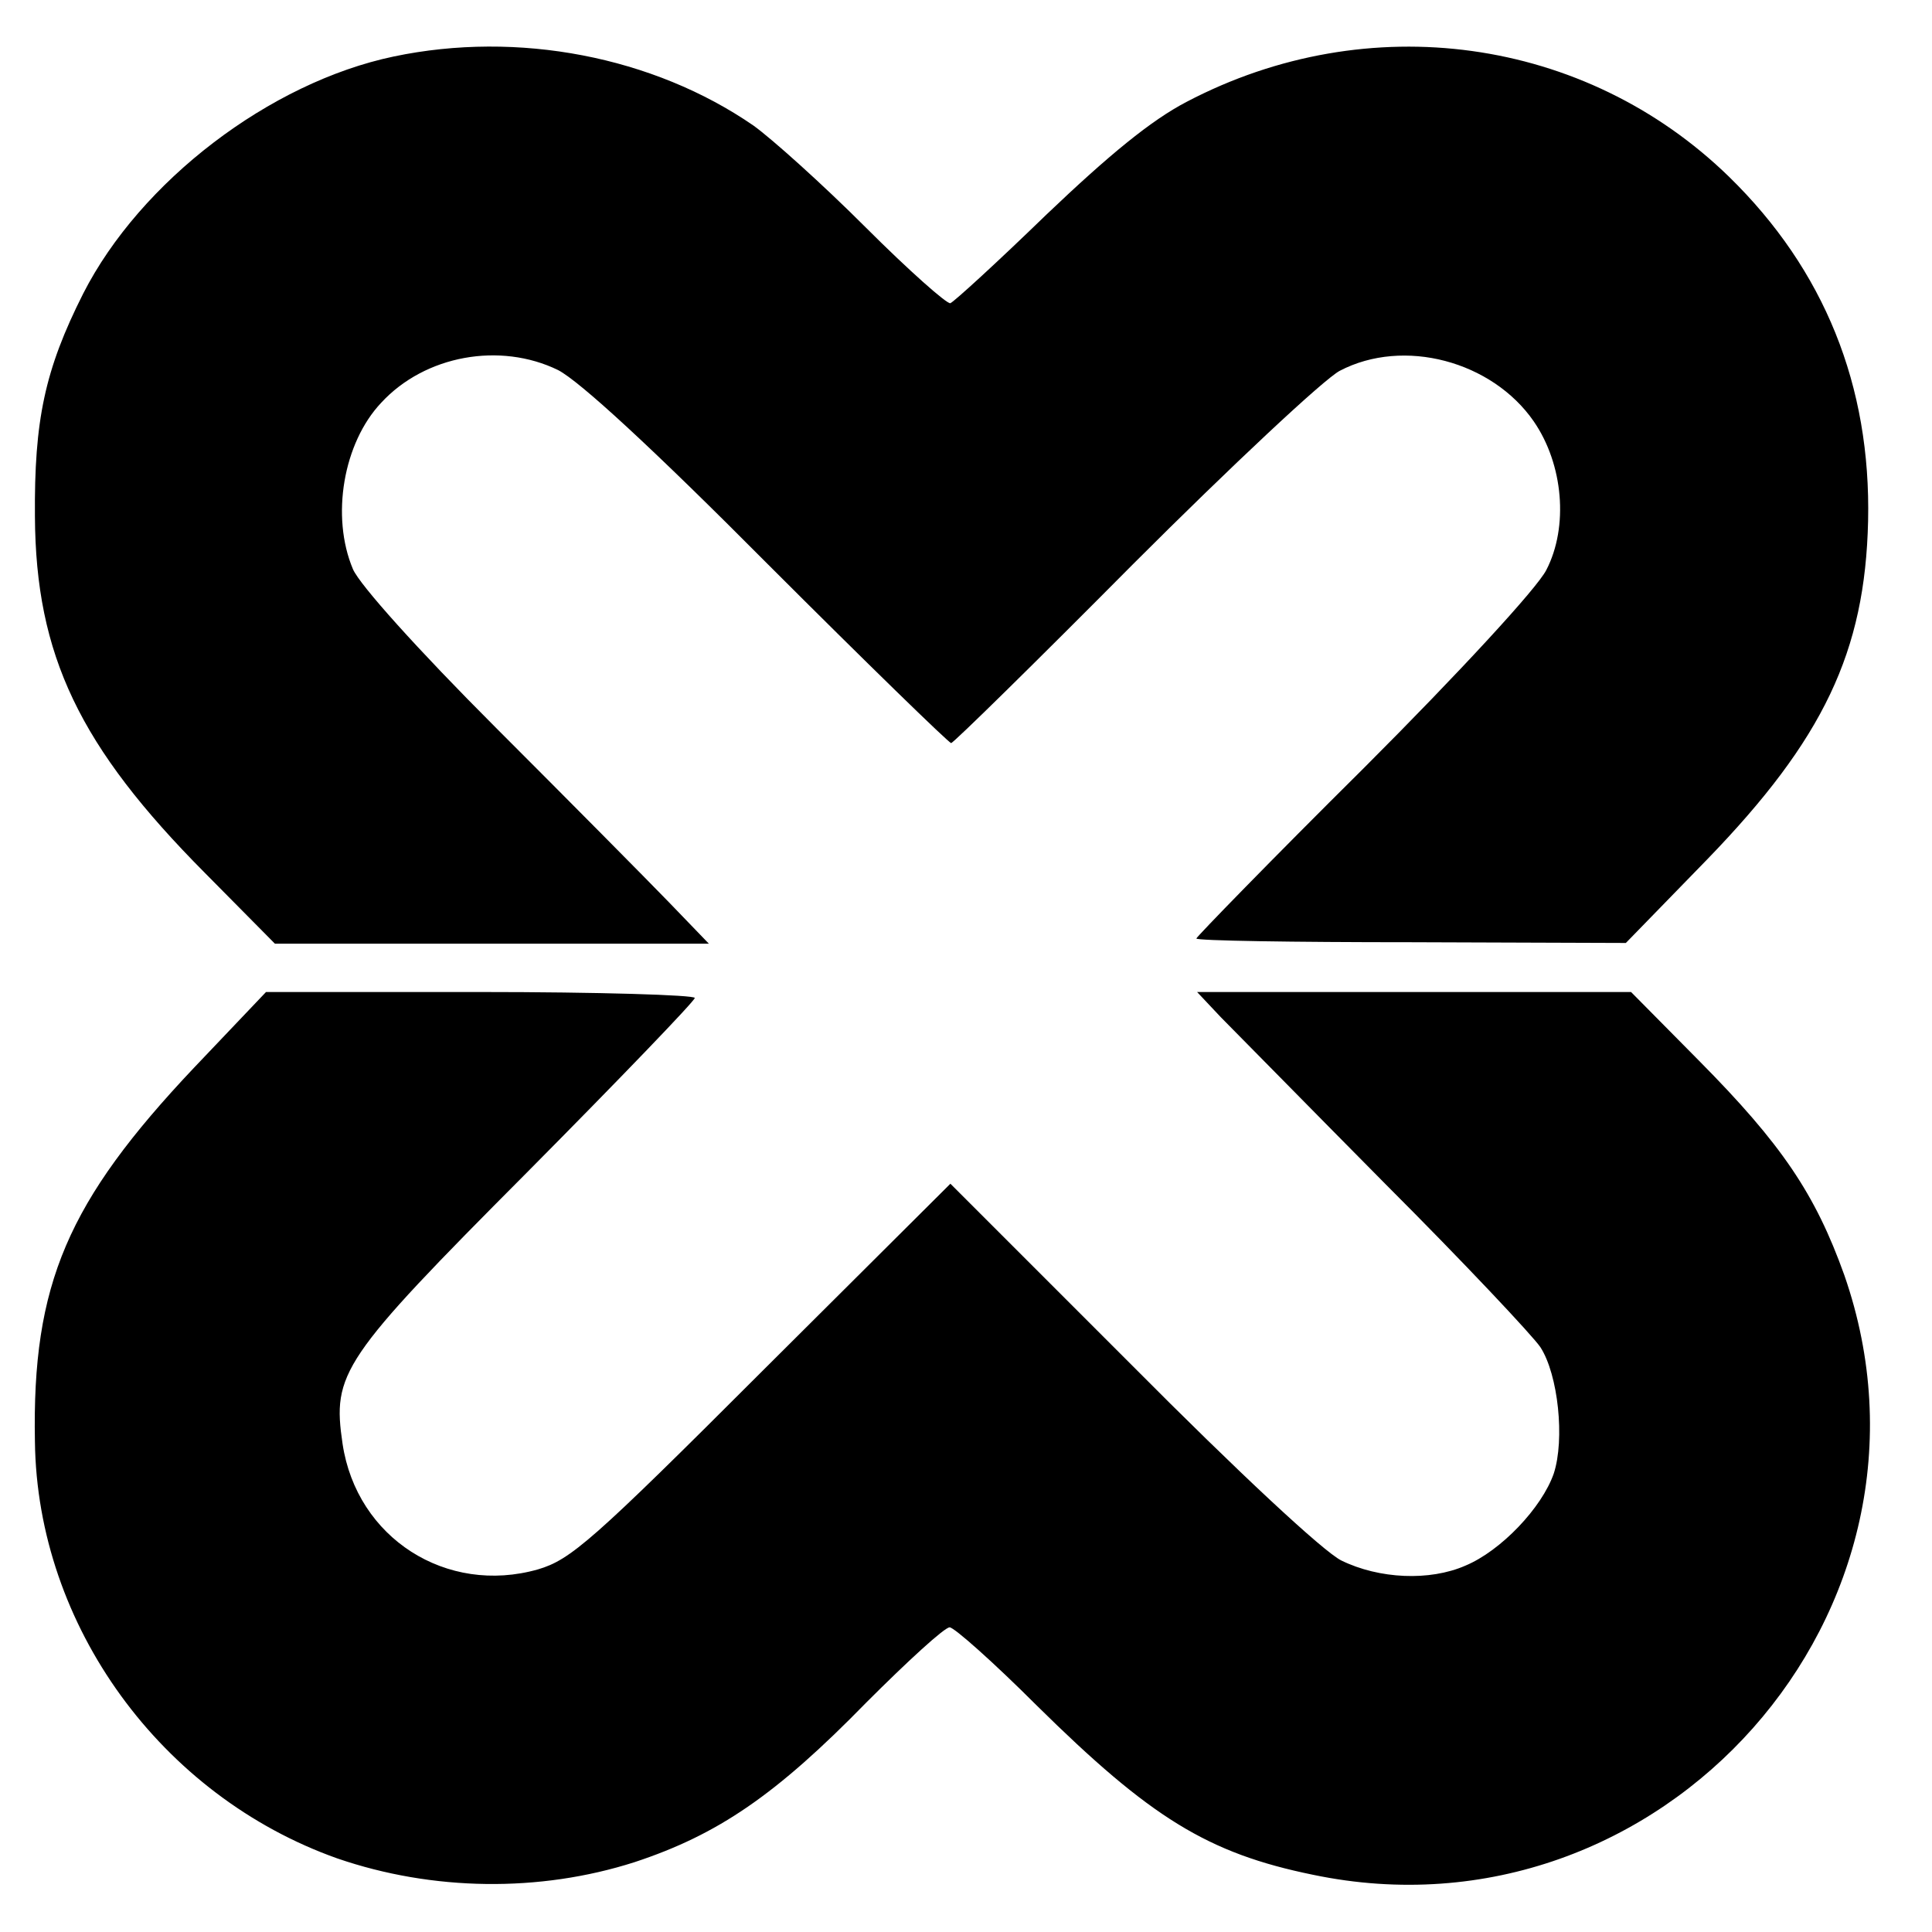
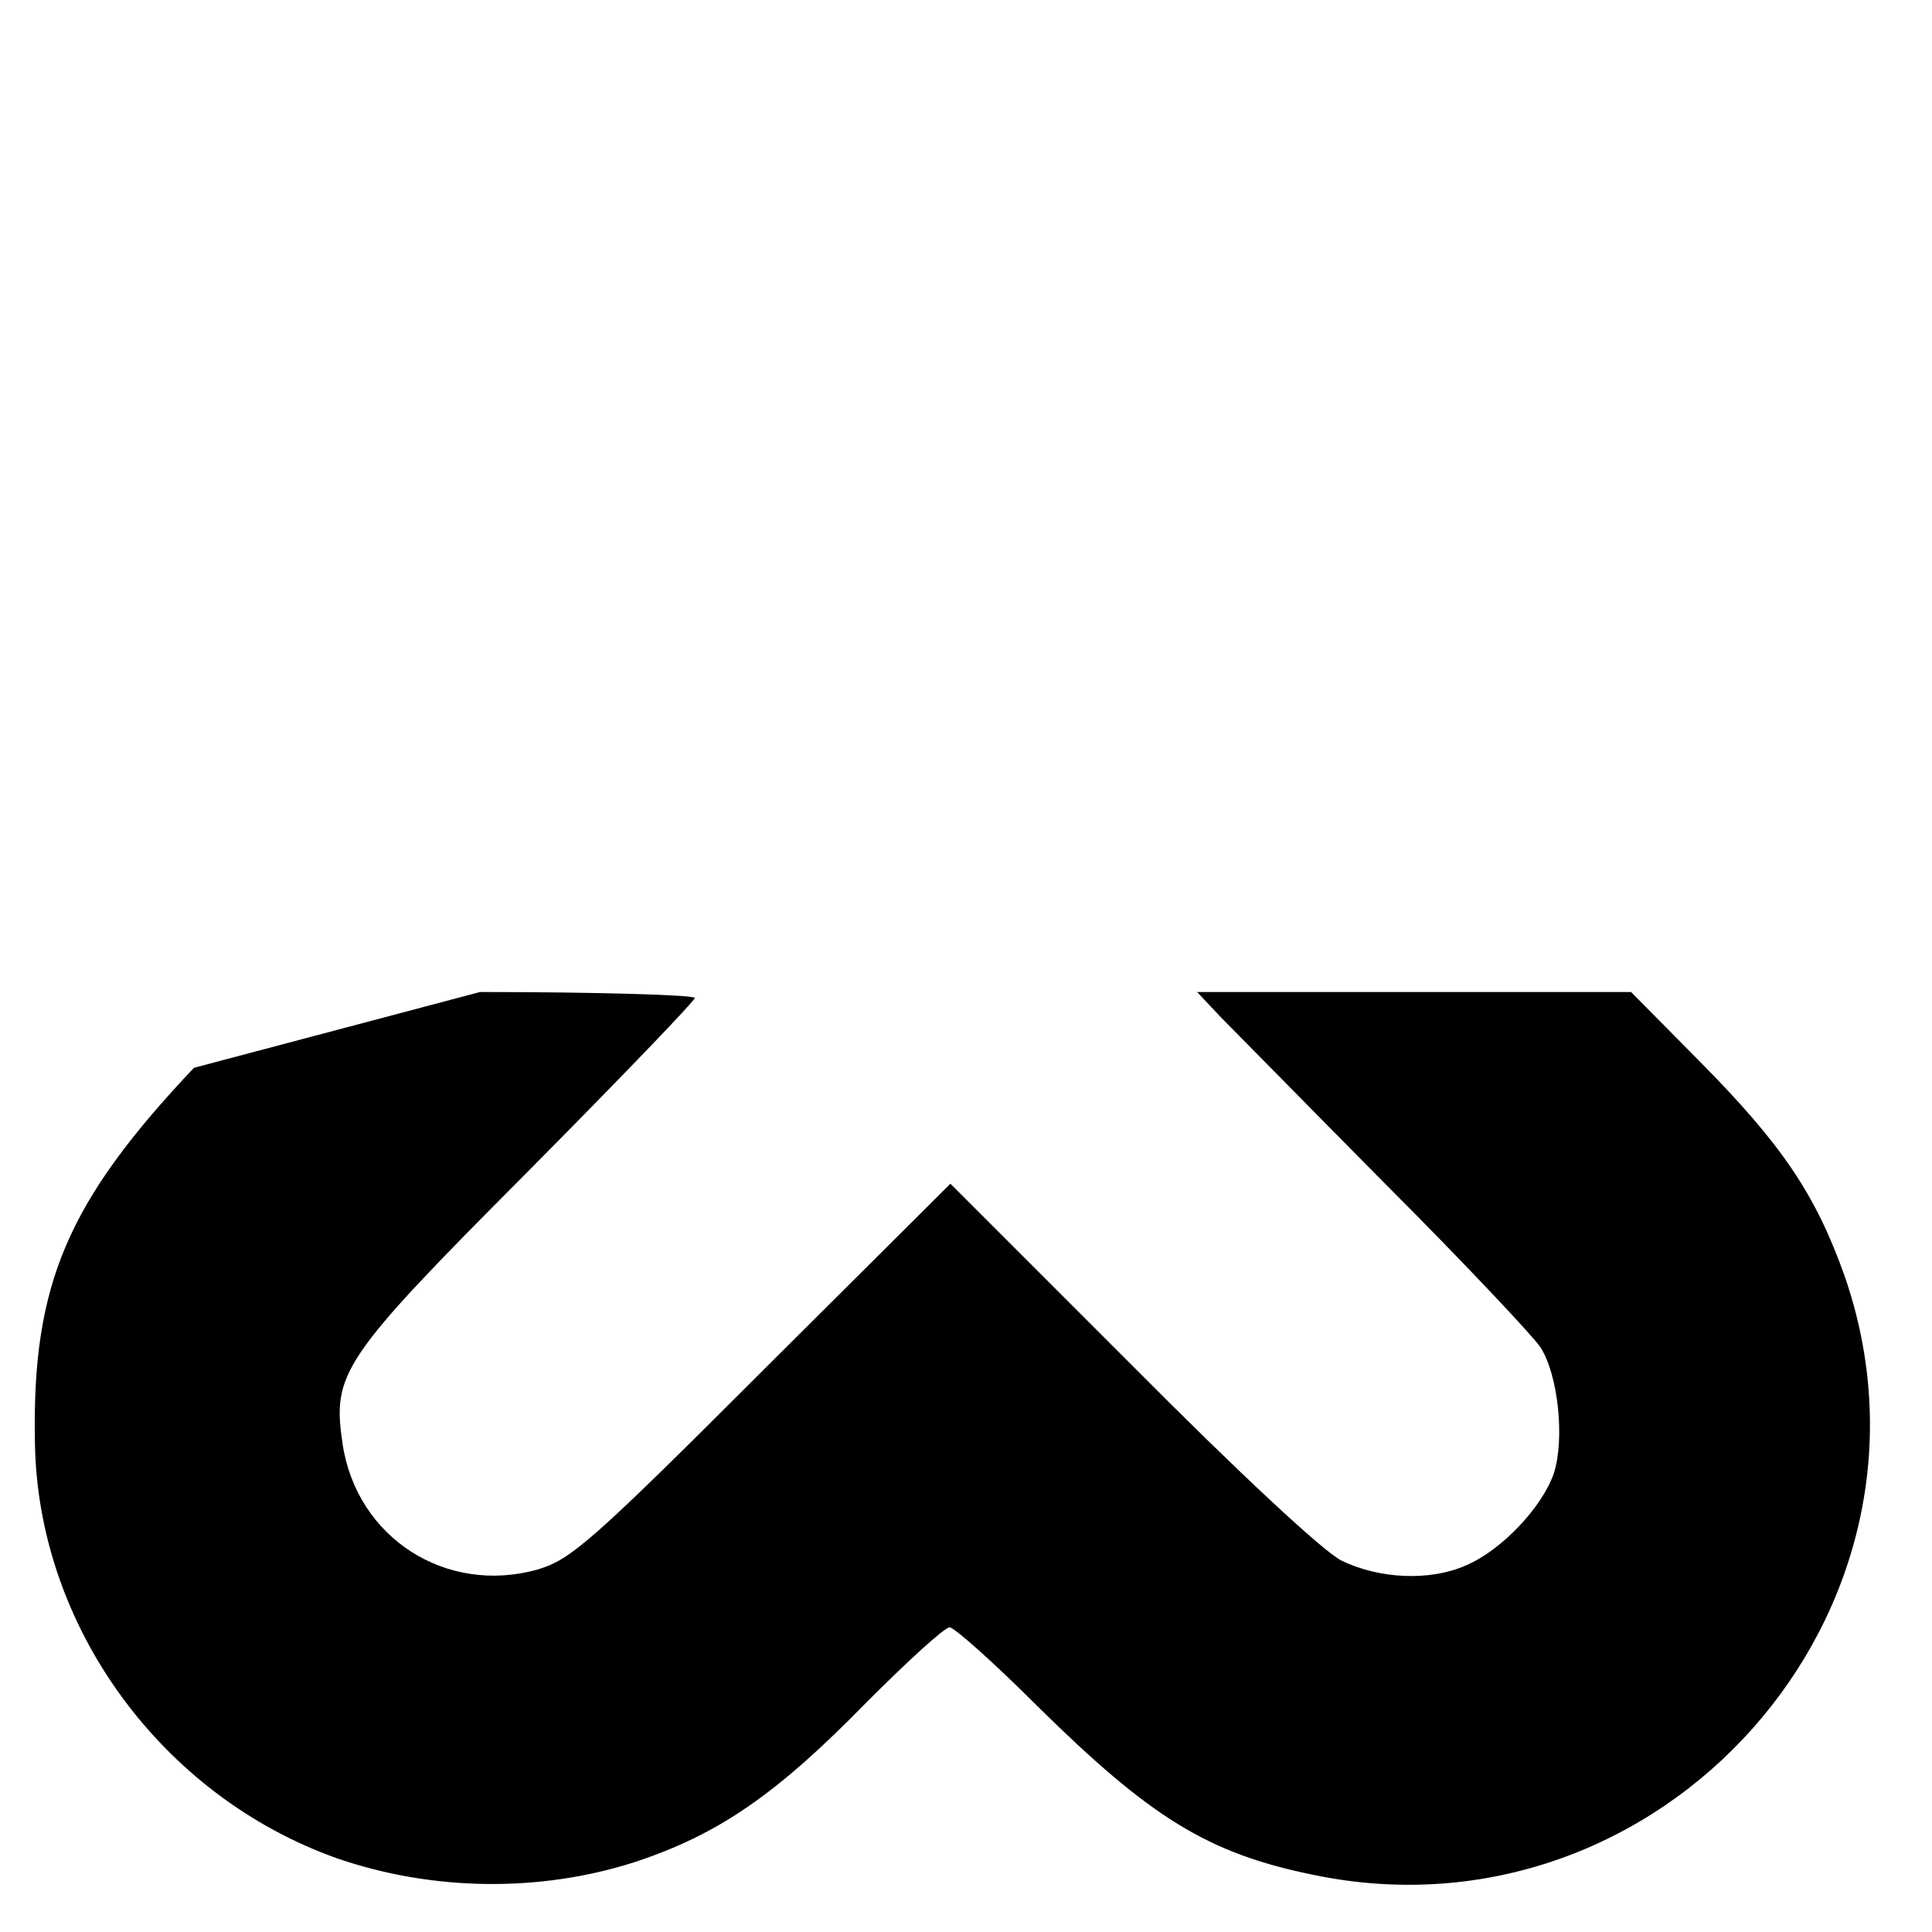
<svg xmlns="http://www.w3.org/2000/svg" version="1.0" width="260pt" height="260pt" viewBox="0 0 260 260" preserveAspectRatio="xMidYMid meet">
  <g transform="translate(0,260) scale(0.1,-0.1)" fill="#000000" stroke="none">
-     <path d="M530 2524 c-167 -35 -341 -168 -418 -319 -52 -103 -66 -171 -65 -300 1 -187 60 -310 229 -480 l94 -95 292 0 292 0 -54 56 c-30 31 -135 137 -233 235 -105 105 -183 192 -192 213 -30 71 -13 170 38 224 59 64 160 82 238 44 29 -15 126 -104 283 -262 132 -132 243 -240 246 -240 3 0 113 108 245 241 132 132 257 249 278 260 86 45 205 13 261 -68 40 -58 47 -142 17 -200 -12 -24 -116 -137 -246 -267 -124 -123 -225 -227 -225 -229 0 -3 130 -5 289 -5 l289 -1 109 112 c157 162 213 280 217 456 4 182 -59 338 -187 463 -194 189 -486 229 -730 101 -48 -25 -104 -71 -189 -152 -66 -64 -124 -117 -129 -119 -4 -2 -56 44 -114 102 -58 58 -126 119 -151 137 -135 93 -317 128 -484 93z" />
-     <path d="M261 1163 c-170 -180 -218 -291 -214 -503 3 -248 170 -477 407 -561 128 -44 272 -46 400 -5 112 37 190 90 312 215 55 55 105 101 112 101 6 0 59 -47 117 -105 153 -151 230 -199 372 -228 469 -98 872 356 715 807 -39 109 -84 176 -196 289 l-91 92 -292 0 -292 0 32 -34 c18 -18 118 -120 222 -225 105 -105 198 -204 208 -219 24 -37 33 -124 18 -170 -16 -46 -71 -104 -119 -124 -48 -21 -116 -18 -167 7 -24 12 -137 117 -283 264 l-243 243 -253 -252 c-229 -229 -258 -254 -302 -267 -123 -35 -244 42 -263 169 -14 95 -2 114 248 365 124 125 226 231 226 235 0 4 -130 8 -289 8 l-288 0 -97 -102z" />
+     <path d="M261 1163 c-170 -180 -218 -291 -214 -503 3 -248 170 -477 407 -561 128 -44 272 -46 400 -5 112 37 190 90 312 215 55 55 105 101 112 101 6 0 59 -47 117 -105 153 -151 230 -199 372 -228 469 -98 872 356 715 807 -39 109 -84 176 -196 289 l-91 92 -292 0 -292 0 32 -34 c18 -18 118 -120 222 -225 105 -105 198 -204 208 -219 24 -37 33 -124 18 -170 -16 -46 -71 -104 -119 -124 -48 -21 -116 -18 -167 7 -24 12 -137 117 -283 264 l-243 243 -253 -252 c-229 -229 -258 -254 -302 -267 -123 -35 -244 42 -263 169 -14 95 -2 114 248 365 124 125 226 231 226 235 0 4 -130 8 -289 8 z" />
  </g>
</svg>